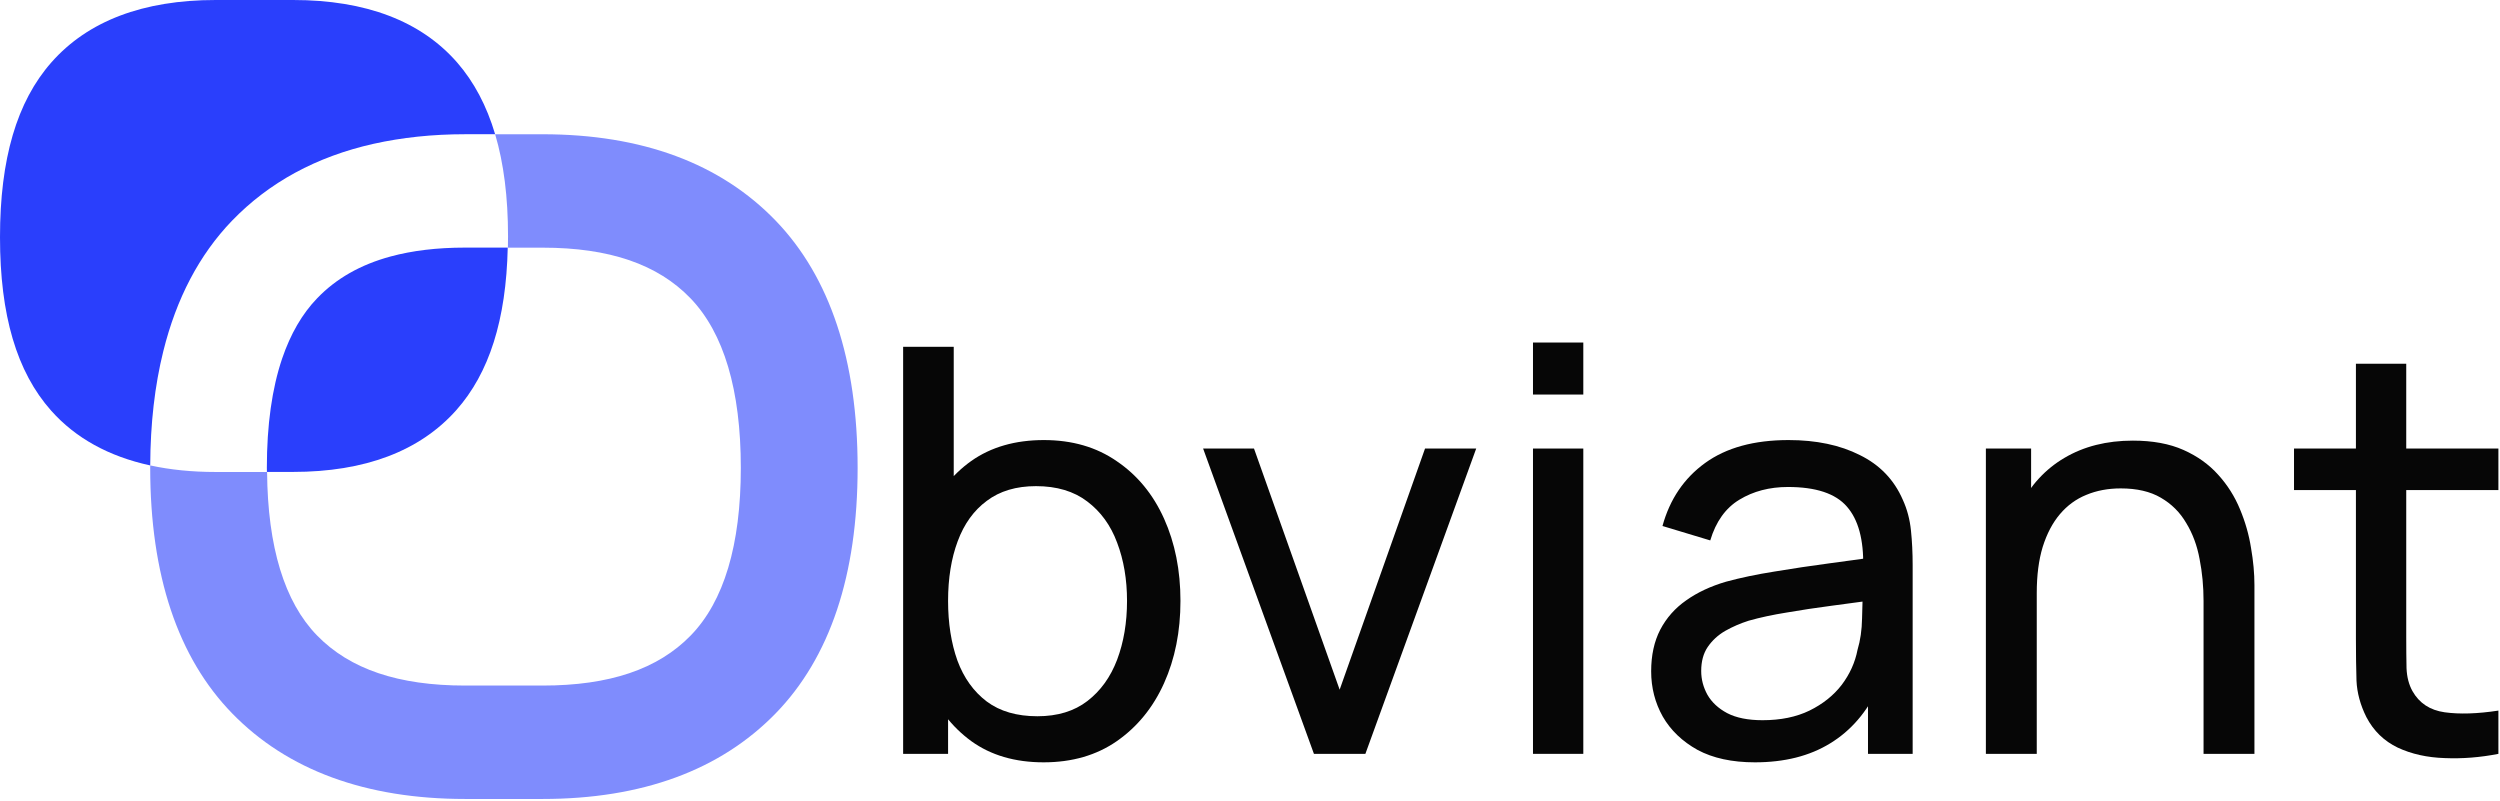
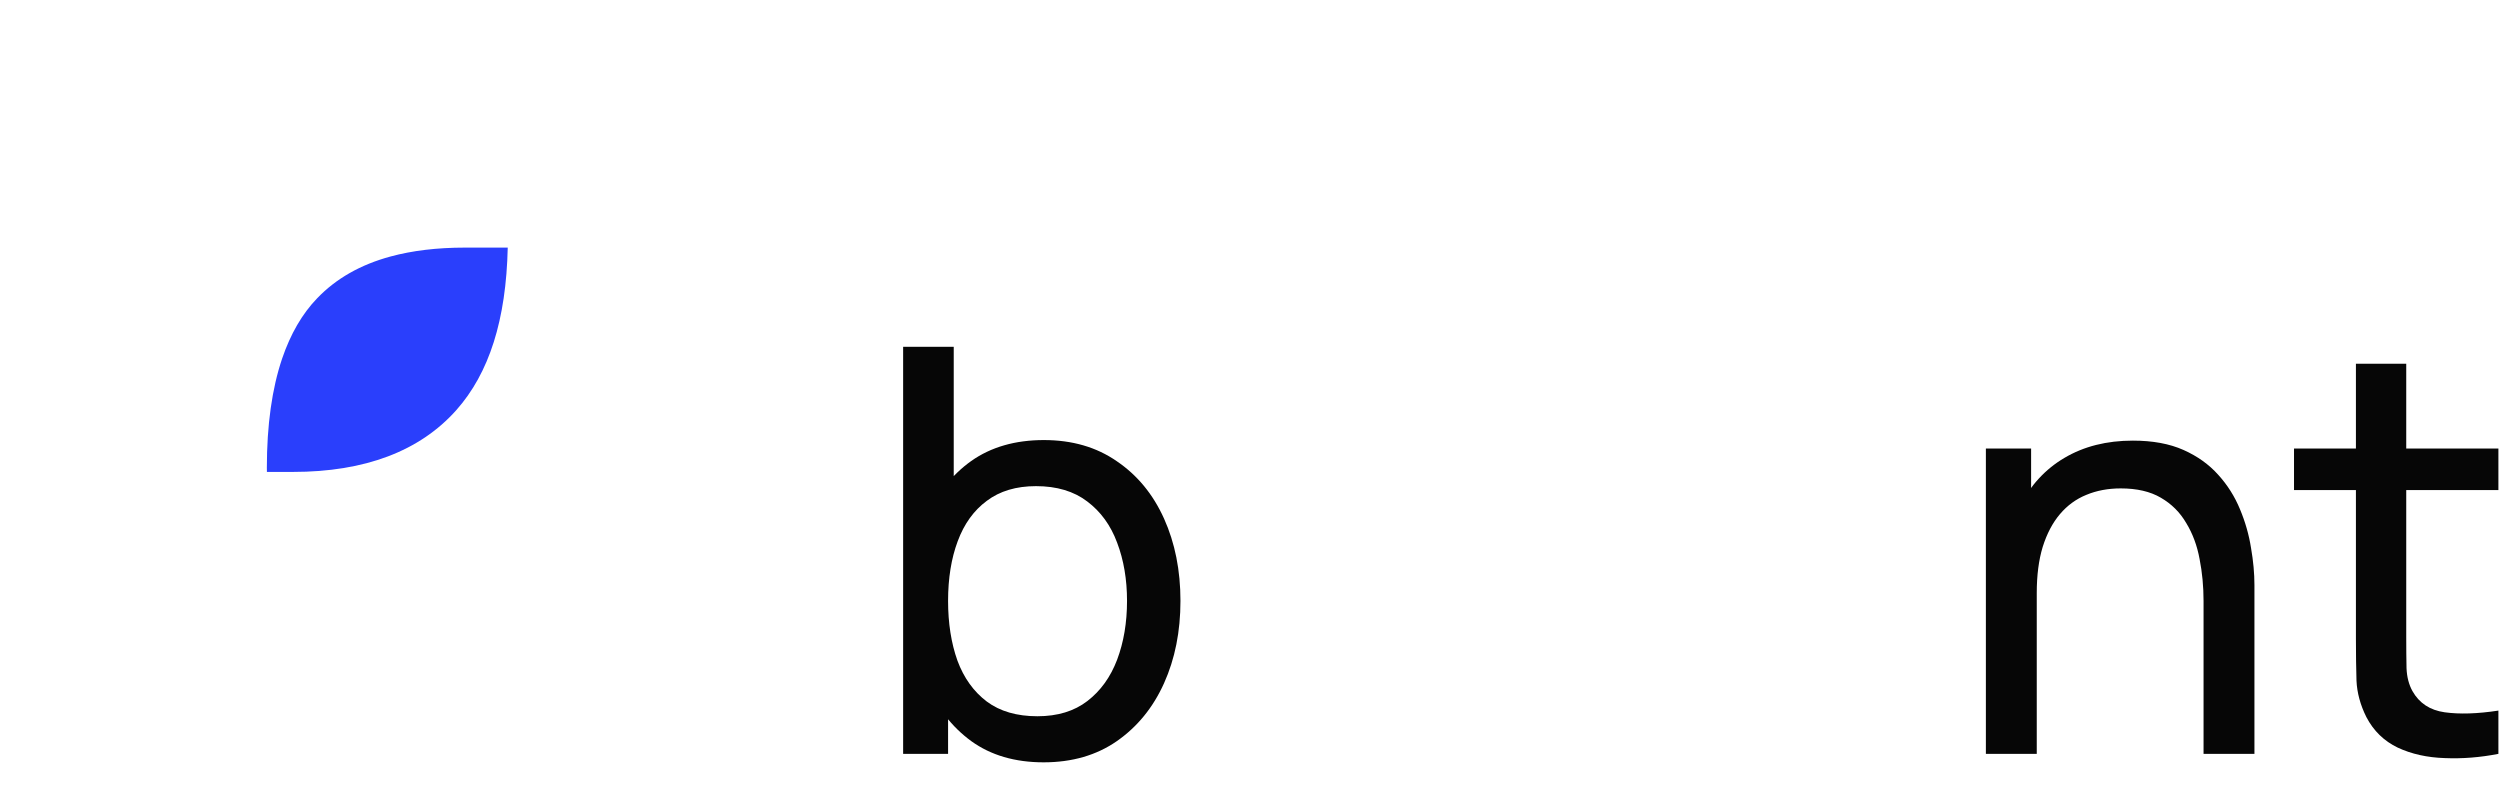
<svg xmlns="http://www.w3.org/2000/svg" fill="none" viewBox="0 0 412 132" height="132" width="412">
  <g clip-path="url(#clip0_1927_16703)">
-     <path fill="#7F8CFD" d="M127.86 36.395C118.743 26.926 105.804 22.125 89.418 22.125H81.602C83.017 26.908 83.724 32.494 83.724 38.959C83.724 39.588 83.713 40.201 83.701 40.815H89.418C100.418 40.815 108.382 43.544 113.791 49.156C119.291 54.872 122.087 64.273 122.087 77.1C122.087 89.815 119.302 99.113 113.825 104.733C108.428 110.284 100.441 112.981 89.418 112.981H76.661C65.65 112.981 57.662 110.284 52.257 104.732C46.88 99.216 44.114 90.145 44.015 77.783H35.553C31.643 77.783 28.047 77.418 24.761 76.703C24.761 76.836 24.754 76.964 24.754 77.1C24.754 94.754 29.302 108.372 38.27 117.575C47.379 126.928 60.297 131.671 76.661 131.671H89.418C105.792 131.671 118.709 126.928 127.815 117.576C136.783 108.369 141.336 94.751 141.336 77.1C141.336 59.381 136.795 45.686 127.86 36.395Z" />
    <path fill="#2A3FFC" d="M83.675 40.805C83.413 52.7 80.629 61.485 75.186 67.605C69.172 74.353 60.129 77.773 48.28 77.773H43.987C43.987 77.549 43.977 77.325 43.977 77.091C43.977 70.035 44.824 64.027 46.498 59.084C47.876 55.046 49.79 51.719 52.274 49.149C55.402 45.896 59.407 43.617 64.357 42.272C67.94 41.3 72.014 40.805 76.635 40.805H83.675Z" />
-     <path fill="#2A3FFC" d="M81.596 22.12H76.655C71.247 22.12 66.226 22.662 61.573 23.698C52.15 25.811 44.335 30.053 38.222 36.389C32.841 41.986 29.069 49.182 26.912 57.883C25.507 63.528 24.785 69.807 24.757 76.703C17.923 75.218 12.455 72.2 8.431 67.677C2.752 61.285 0 51.94 0 39.09C0 26.176 2.772 16.746 8.479 10.27C14.486 3.458 23.591 0 35.546 0H48.3C60.274 0 69.376 3.467 75.343 10.307C78.127 13.512 80.204 17.428 81.596 22.12Z" />
  </g>
-   <path fill="#060606" d="M411.736 124.234C408.755 124.824 405.804 125.057 402.885 124.933C399.996 124.84 397.418 124.265 395.151 123.209C392.884 122.122 391.16 120.445 389.98 118.178C388.986 116.19 388.442 114.187 388.349 112.168C388.287 110.118 388.256 107.804 388.256 105.227V59.943H396.548V104.854C396.548 106.904 396.564 108.658 396.595 110.118C396.657 111.578 396.983 112.836 397.573 113.892C398.692 115.88 400.462 117.044 402.885 117.386C405.338 117.728 408.289 117.634 411.736 117.106V124.234ZM378.053 80.768V73.92H411.736V80.768H378.053Z" />
+   <path fill="#060606" d="M411.736 124.234C408.755 124.824 405.804 125.057 402.885 124.933C399.996 124.84 397.418 124.265 395.151 123.209C392.884 122.122 391.16 120.445 389.98 118.178C388.986 116.19 388.442 114.187 388.349 112.168C388.287 110.118 388.256 107.804 388.256 105.227V59.943H396.548V104.854C396.548 106.904 396.564 108.658 396.595 110.118C396.657 111.578 396.983 112.836 397.573 113.892C398.692 115.88 400.462 117.044 402.885 117.386C405.338 117.728 408.289 117.634 411.736 117.106V124.234ZM378.053 80.768V73.92H411.736V80.768H378.053" />
  <path fill="#060606" d="M363.145 124.234V99.03C363.145 96.639 362.928 94.341 362.493 92.135C362.089 89.93 361.36 87.958 360.304 86.219C359.279 84.448 357.881 83.051 356.111 82.026C354.371 81.001 352.166 80.489 349.495 80.489C347.414 80.489 345.52 80.846 343.811 81.56C342.134 82.243 340.69 83.299 339.479 84.728C338.267 86.157 337.32 87.958 336.637 90.132C335.985 92.275 335.658 94.806 335.658 97.726L330.208 96.049C330.208 91.173 331.077 86.995 332.817 83.517C334.587 80.007 337.056 77.32 340.224 75.457C343.423 73.562 347.181 72.615 351.498 72.615C354.76 72.615 357.539 73.128 359.838 74.153C362.136 75.177 364.046 76.544 365.568 78.252C367.09 79.929 368.286 81.824 369.155 83.936C370.025 86.017 370.631 88.144 370.972 90.319C371.345 92.462 371.531 94.496 371.531 96.421V124.234H363.145ZM327.273 124.234V73.92H334.727V87.383H335.658V124.234H327.273Z" />
-   <path fill="#060606" d="M289.21 125.632C285.452 125.632 282.299 124.949 279.753 123.582C277.237 122.184 275.327 120.352 274.022 118.085C272.749 115.817 272.112 113.333 272.112 110.631C272.112 107.991 272.609 105.708 273.603 103.782C274.628 101.826 276.057 100.211 277.889 98.937C279.721 97.633 281.911 96.608 284.458 95.862C286.849 95.21 289.521 94.651 292.471 94.185C295.453 93.688 298.465 93.238 301.509 92.834C304.553 92.43 307.395 92.042 310.035 91.669L307.053 93.393C307.146 88.921 306.246 85.613 304.351 83.47C302.488 81.327 299.257 80.255 294.661 80.255C291.617 80.255 288.946 80.954 286.648 82.352C284.38 83.719 282.781 85.955 281.849 89.061L273.976 86.685C275.187 82.274 277.532 78.811 281.01 76.296C284.489 73.78 289.07 72.522 294.754 72.522C299.32 72.522 303.233 73.345 306.494 74.991C309.786 76.606 312.147 79.06 313.576 82.352C314.29 83.905 314.74 85.598 314.927 87.43C315.113 89.231 315.206 91.126 315.206 93.114V124.234H307.845V112.168L309.569 113.286C307.674 117.355 305.019 120.43 301.602 122.511C298.217 124.591 294.086 125.632 289.21 125.632ZM290.468 118.69C293.449 118.69 296.027 118.162 298.201 117.106C300.407 116.019 302.177 114.606 303.513 112.867C304.848 111.097 305.718 109.171 306.121 107.09C306.587 105.537 306.836 103.813 306.867 101.919C306.929 99.993 306.96 98.518 306.96 97.493L309.849 98.751C307.146 99.124 304.491 99.481 301.882 99.822C299.273 100.164 296.804 100.537 294.474 100.94C292.145 101.313 290.049 101.764 288.185 102.292C286.818 102.726 285.529 103.285 284.318 103.969C283.138 104.652 282.175 105.537 281.43 106.624C280.715 107.68 280.358 109 280.358 110.584C280.358 111.951 280.7 113.255 281.383 114.497C282.097 115.74 283.185 116.749 284.644 117.526C286.135 118.302 288.076 118.69 290.468 118.69Z" />
-   <path fill="#060606" d="M252.636 65.021V56.449H260.929V65.021H252.636ZM252.636 124.234V73.92H260.929V124.234H252.636Z" />
-   <path fill="#060606" d="M216.536 124.234L198.273 73.92H206.659L220.775 113.659L234.845 73.92H243.278L225.015 124.234H216.536Z" />
  <path fill="#060606" d="M171.99 125.632C167.269 125.632 163.294 124.467 160.064 122.138C156.834 119.777 154.38 116.594 152.703 112.587C151.057 108.55 150.234 104.031 150.234 99.03C150.234 93.968 151.057 89.433 152.703 85.427C154.38 81.42 156.834 78.268 160.064 75.969C163.325 73.671 167.316 72.522 172.037 72.522C176.696 72.522 180.702 73.687 184.057 76.016C187.442 78.314 190.035 81.467 191.837 85.473C193.638 89.48 194.539 93.999 194.539 99.03C194.539 104.062 193.638 108.581 191.837 112.587C190.035 116.594 187.442 119.777 184.057 122.138C180.702 124.467 176.68 125.632 171.99 125.632ZM148.836 124.234V57.148H157.175V87.197H156.243V124.234H148.836ZM170.965 118.038C174.289 118.038 177.037 117.2 179.211 115.522C181.386 113.845 183.016 111.578 184.103 108.721C185.19 105.832 185.734 102.602 185.734 99.03C185.734 95.49 185.19 92.291 184.103 89.433C183.047 86.576 181.401 84.309 179.165 82.632C176.96 80.954 174.149 80.116 170.732 80.116C167.471 80.116 164.769 80.923 162.626 82.538C160.483 84.122 158.883 86.343 157.827 89.2C156.771 92.027 156.243 95.303 156.243 99.03C156.243 102.695 156.756 105.972 157.781 108.86C158.837 111.718 160.452 113.969 162.626 115.616C164.8 117.231 167.58 118.038 170.965 118.038Z" />
  <defs>
    <clipPath id="clip0_1927_16703">
      <rect fill="white" height="131.998" width="142.353" />
    </clipPath>
  </defs>
</svg>